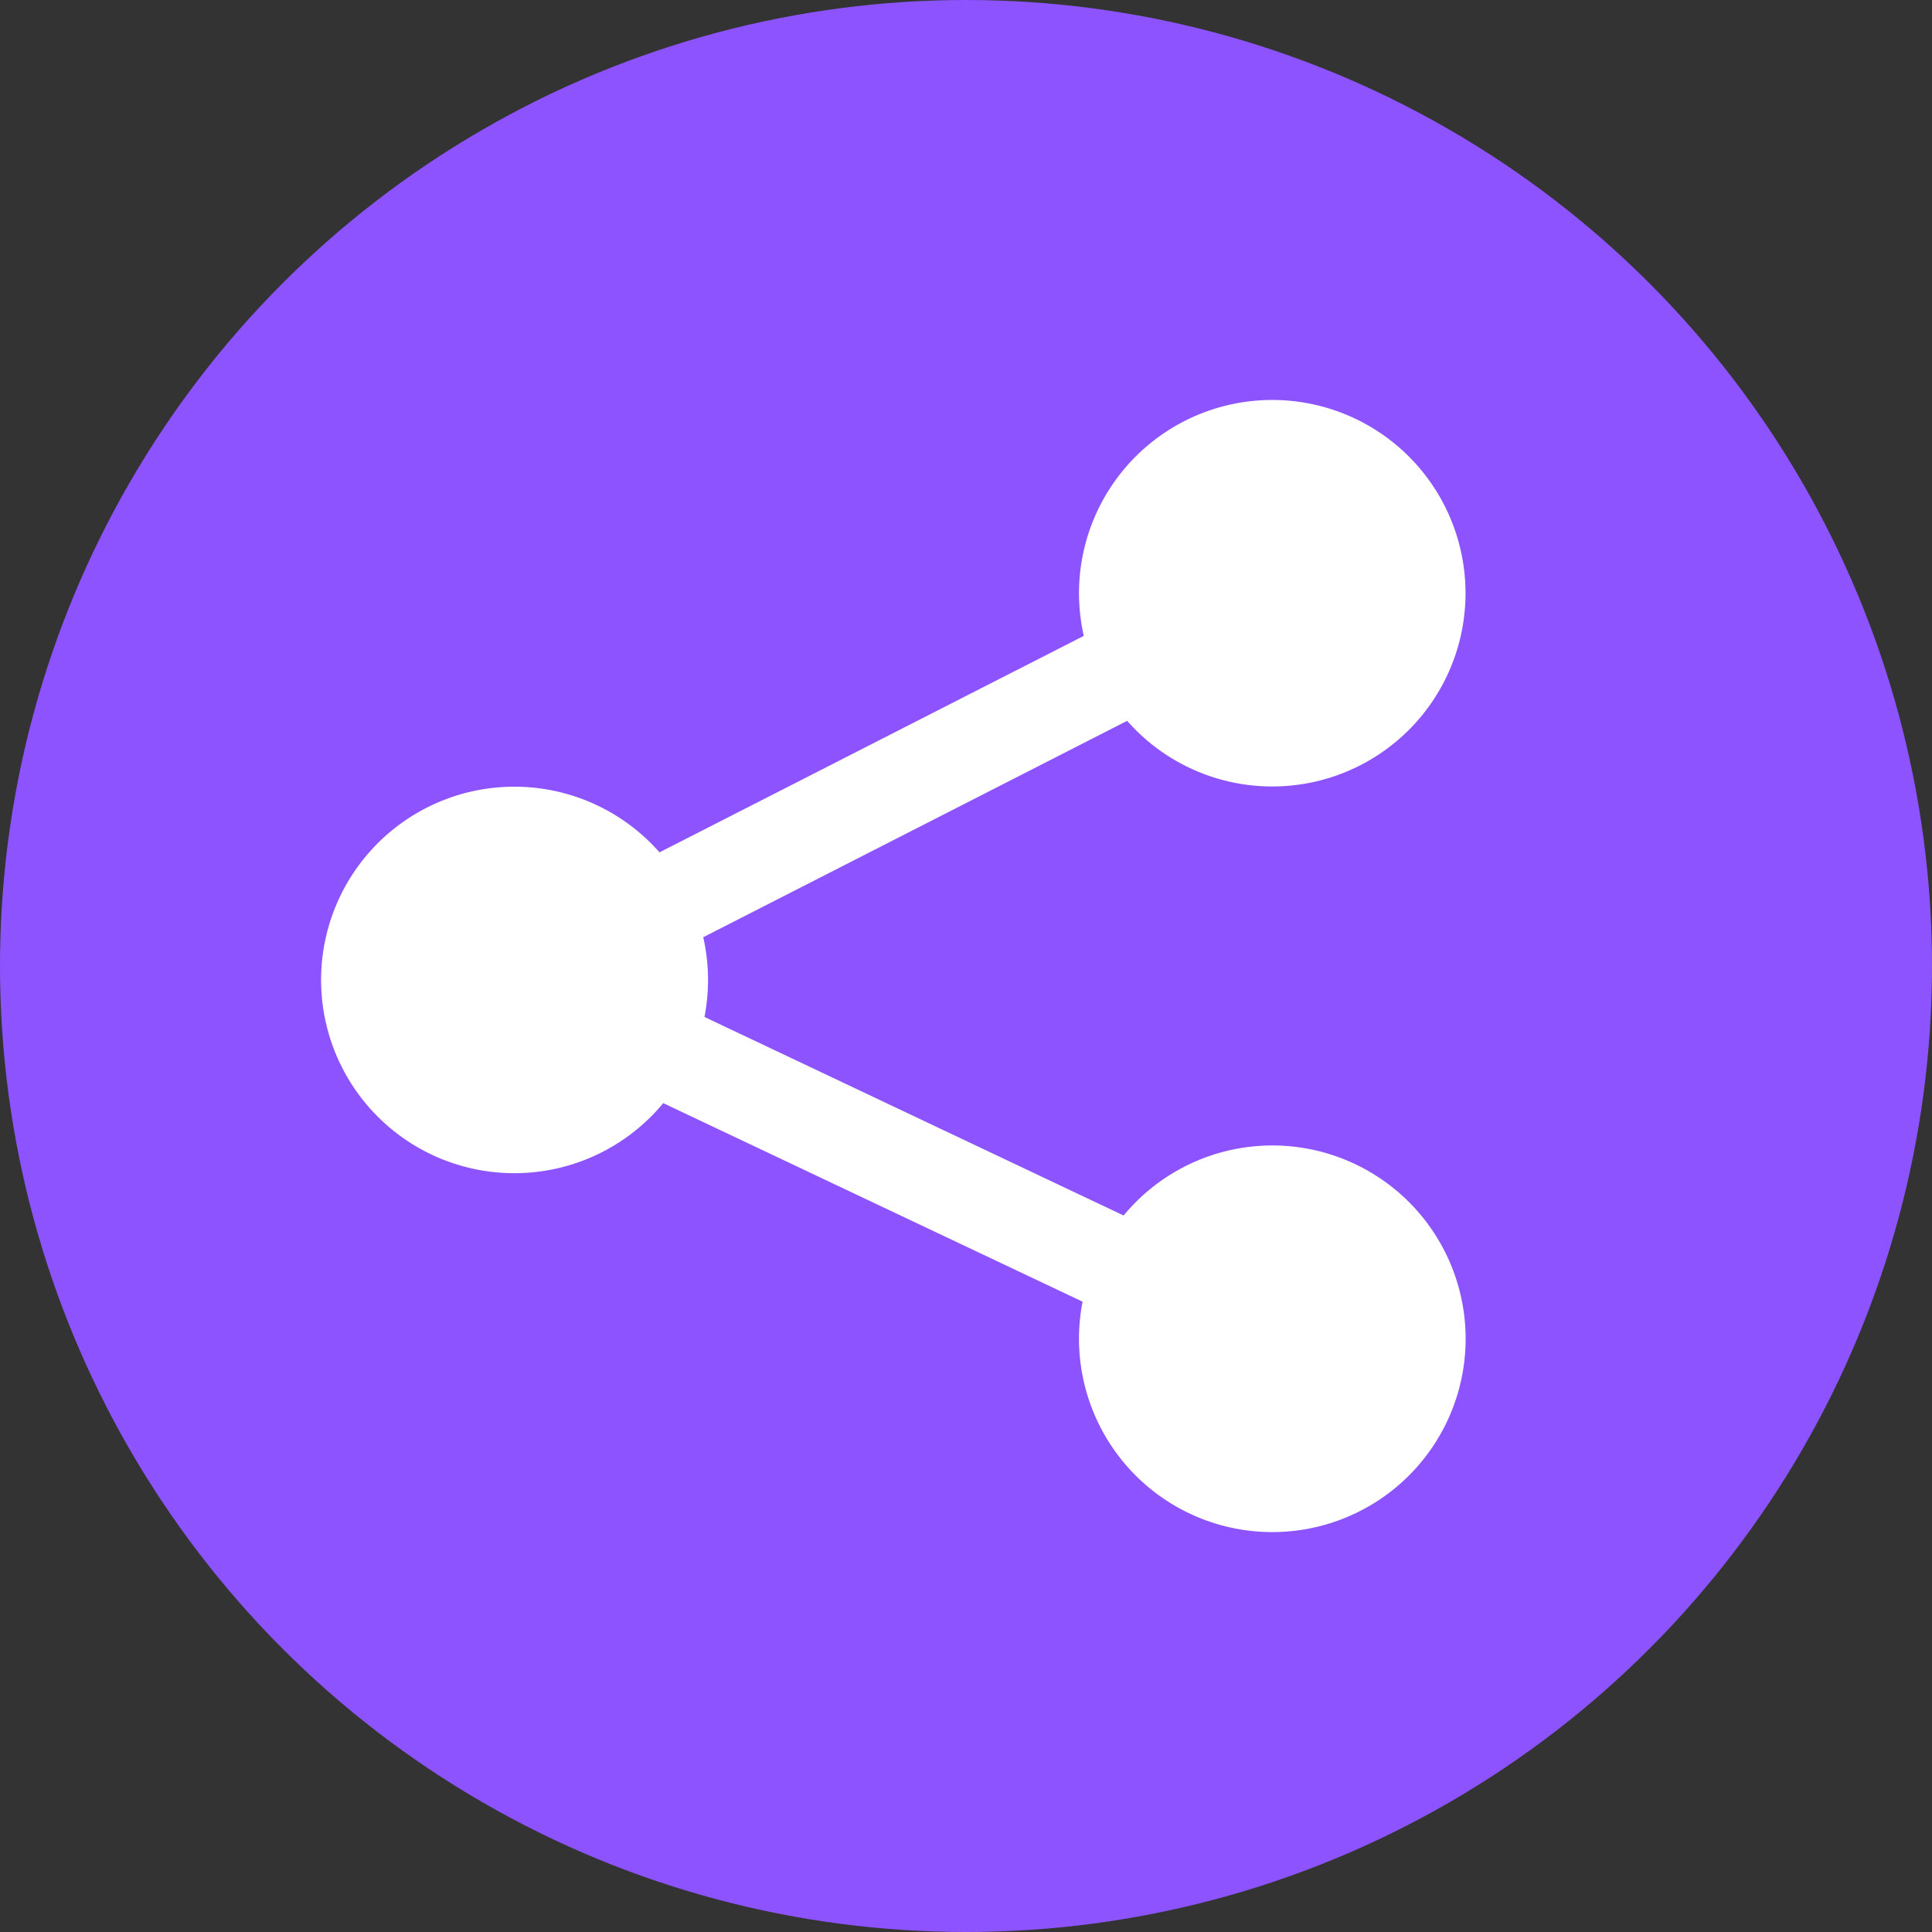
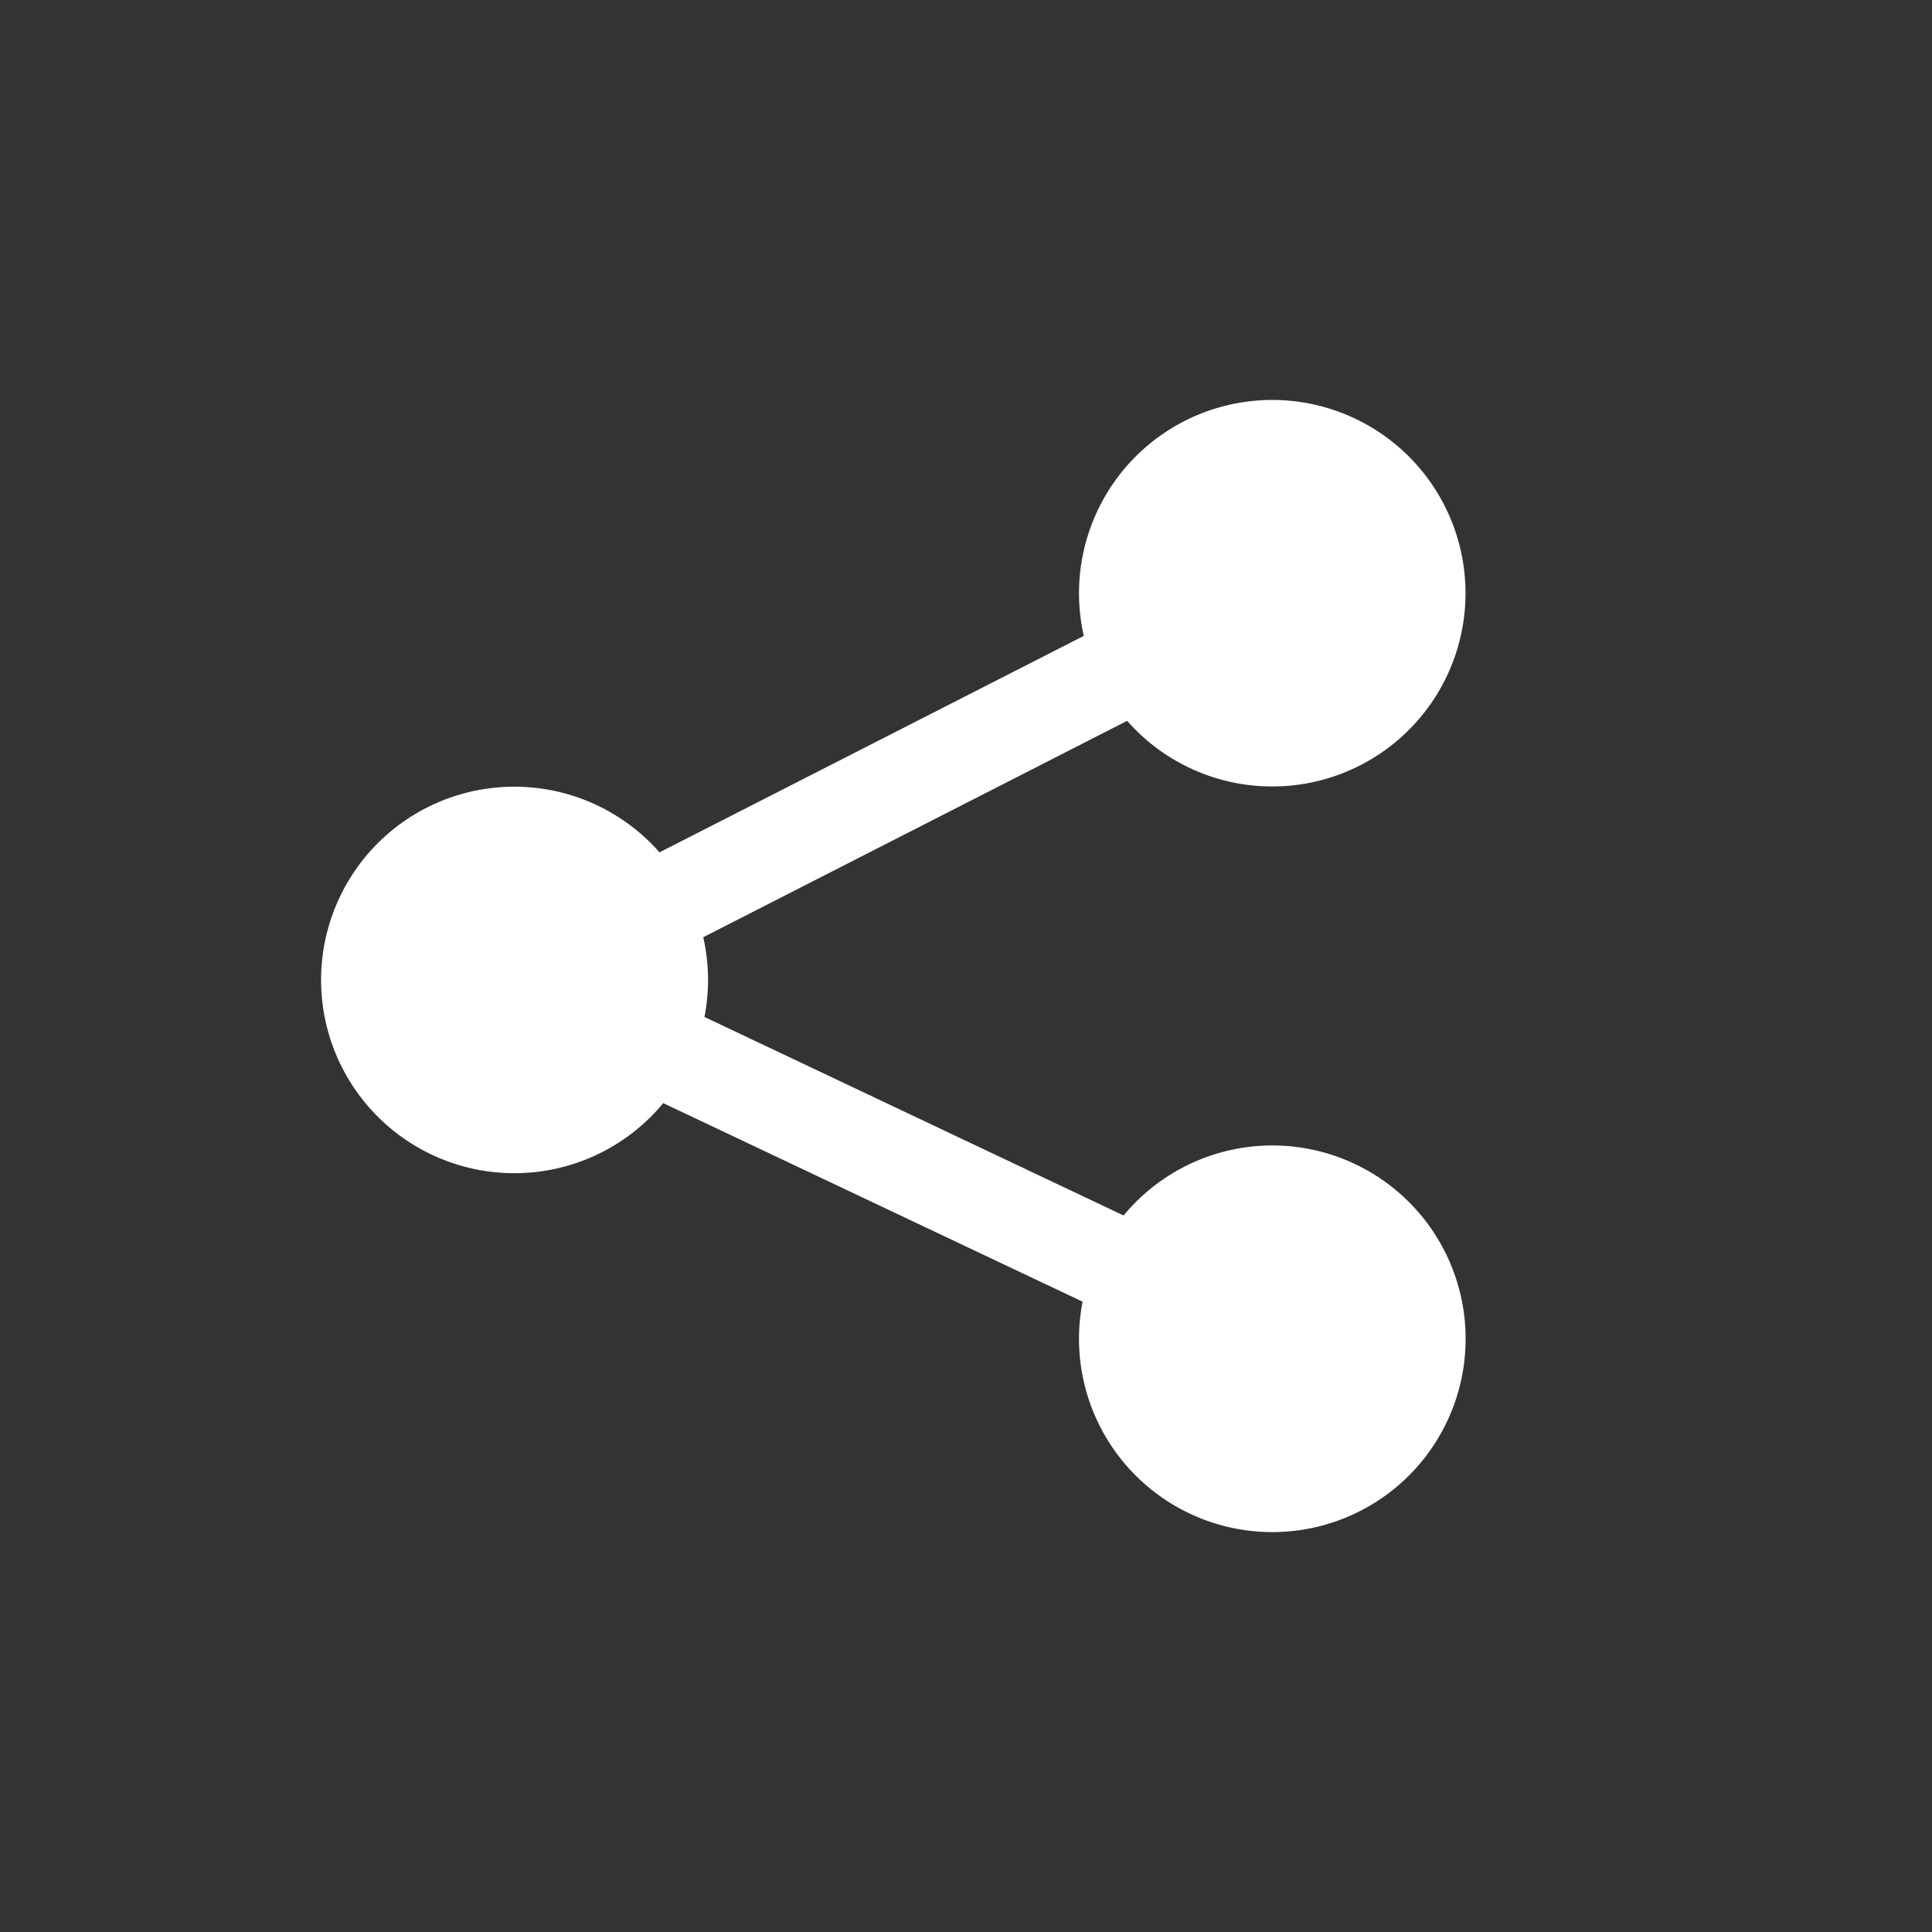
<svg xmlns="http://www.w3.org/2000/svg" fill="#000000" height="329.1" preserveAspectRatio="xMidYMid meet" version="1" viewBox="0.0 0.0 329.1 329.1" width="329.1" zoomAndPan="magnify">
  <rect x="0.0" y="0.0" width="329.1" height="329.1" fill="#333333" stroke="none" />
  <g data-name="Layer 2">
    <g data-name="Layer 1">
      <g id="change1_1">
-         <circle cx="164.55" cy="164.55" fill="#8c53ff" r="164.55" />
-       </g>
+         </g>
      <g id="change2_1">
        <path d="M216.77,195.12a32.86,32.86,0,0,0-25.37,11.93L120,173.23a33.58,33.58,0,0,0,.61-6.31,32.86,32.86,0,0,0-.82-7.27L192,122.79a32.92,32.92,0,1,0-8.2-21.73,33.37,33.37,0,0,0,.81,7.26l-72.27,36.87a32.92,32.92,0,1,0,.64,42.72l71.43,33.82a32.93,32.93,0,1,0,32.32-26.61Z" fill="#ffffff" />
      </g>
    </g>
  </g>
</svg>